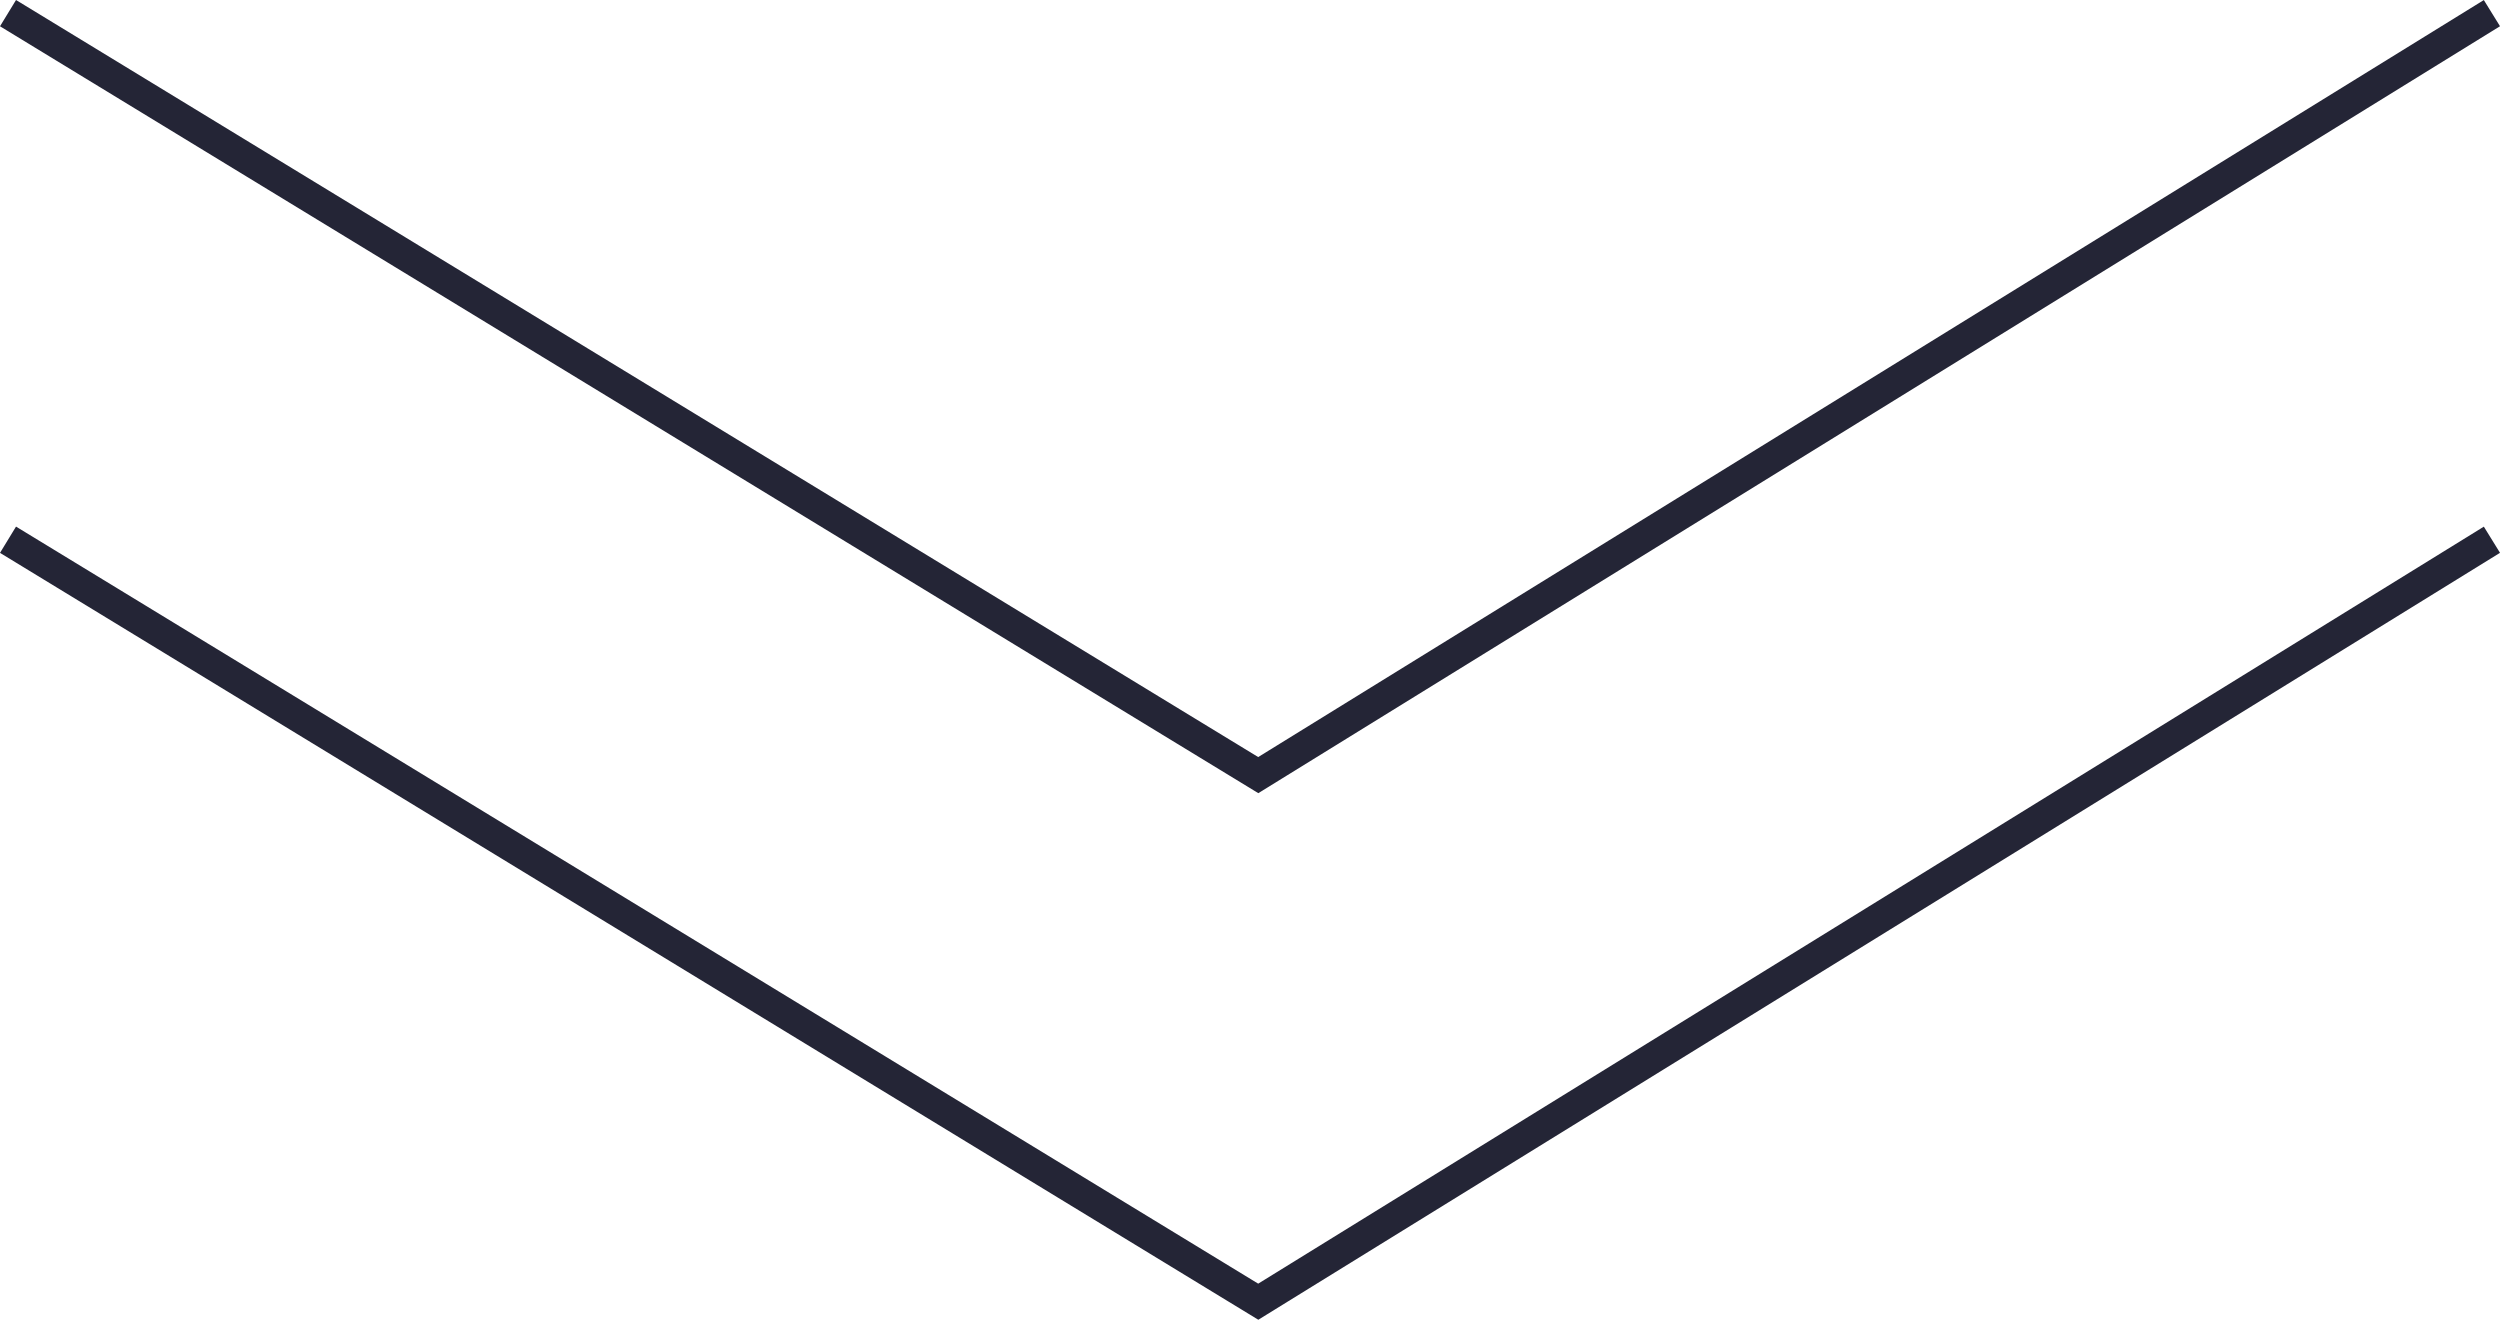
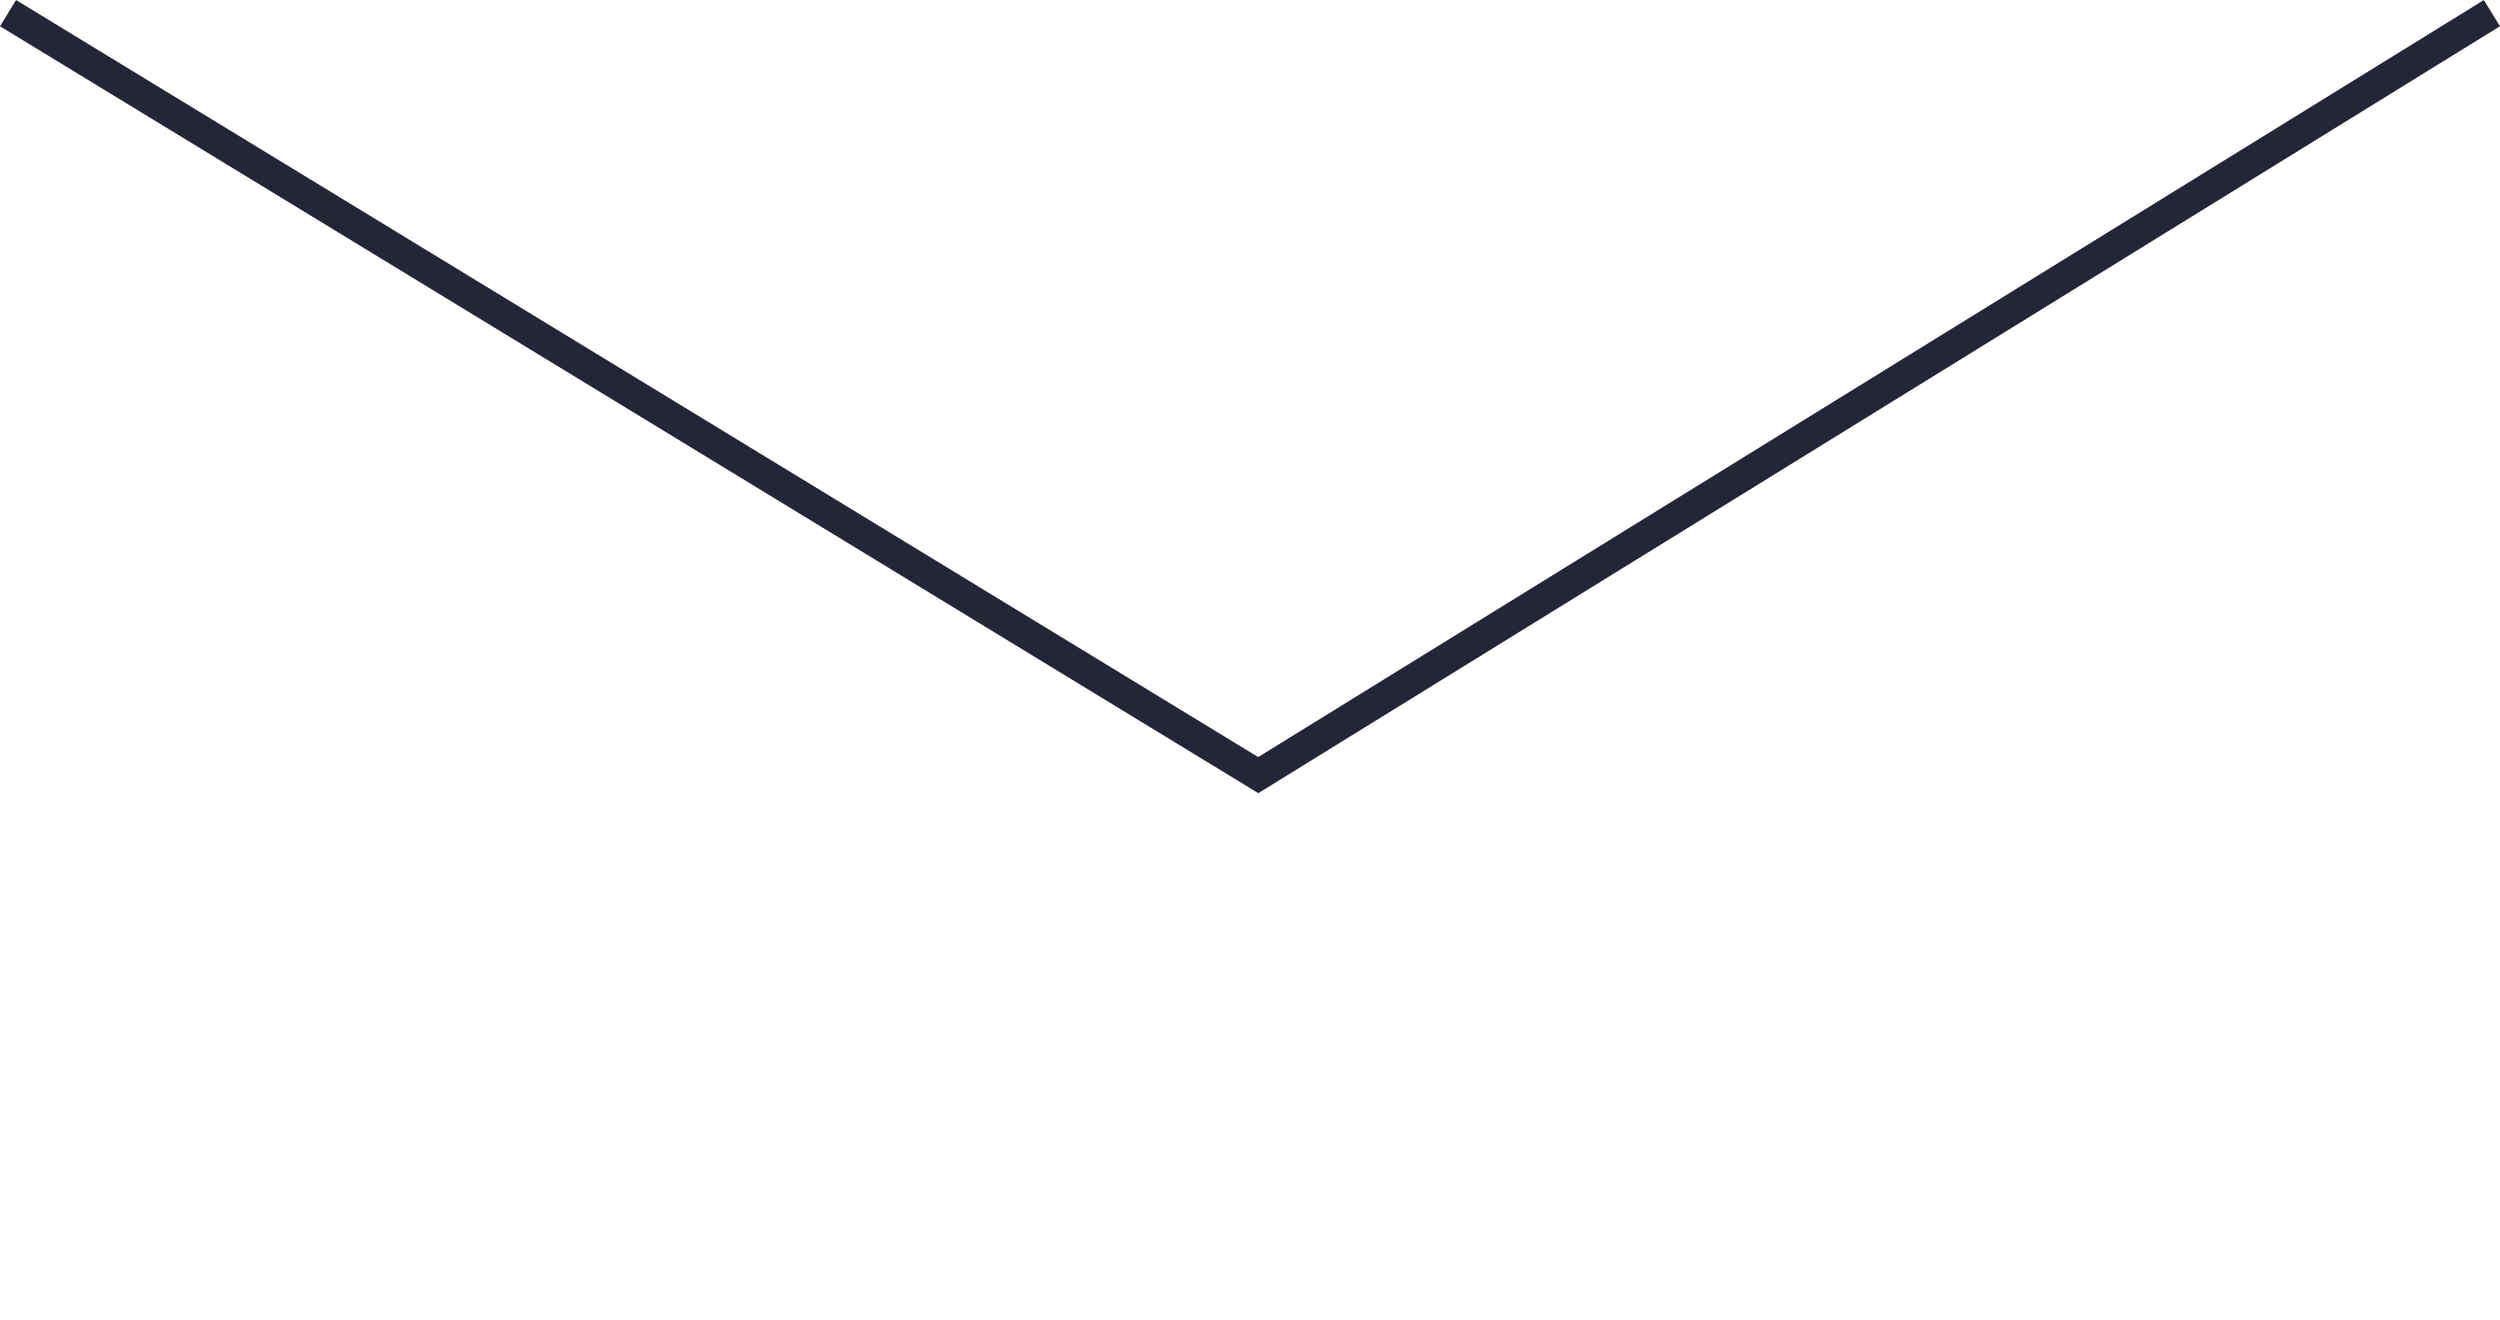
<svg xmlns="http://www.w3.org/2000/svg" width="162.483" height="85.775" viewBox="0 0 162.483 85.775">
  <g id="グループ_19" data-name="グループ 19" transform="translate(-621.712 -1504.403)">
    <path id="パス_14" data-name="パス 14" d="M-2733.767,1505.257l81.257,49.523,80.18-49.523" transform="translate(3356)" fill="none" stroke="#242536" stroke-width="2" />
-     <path id="パス_15" data-name="パス 15" d="M-2733.767,1505.257l81.257,49.523,80.18-49.523" transform="translate(3356 34.225)" fill="none" stroke="#242536" stroke-width="2" />
  </g>
</svg>